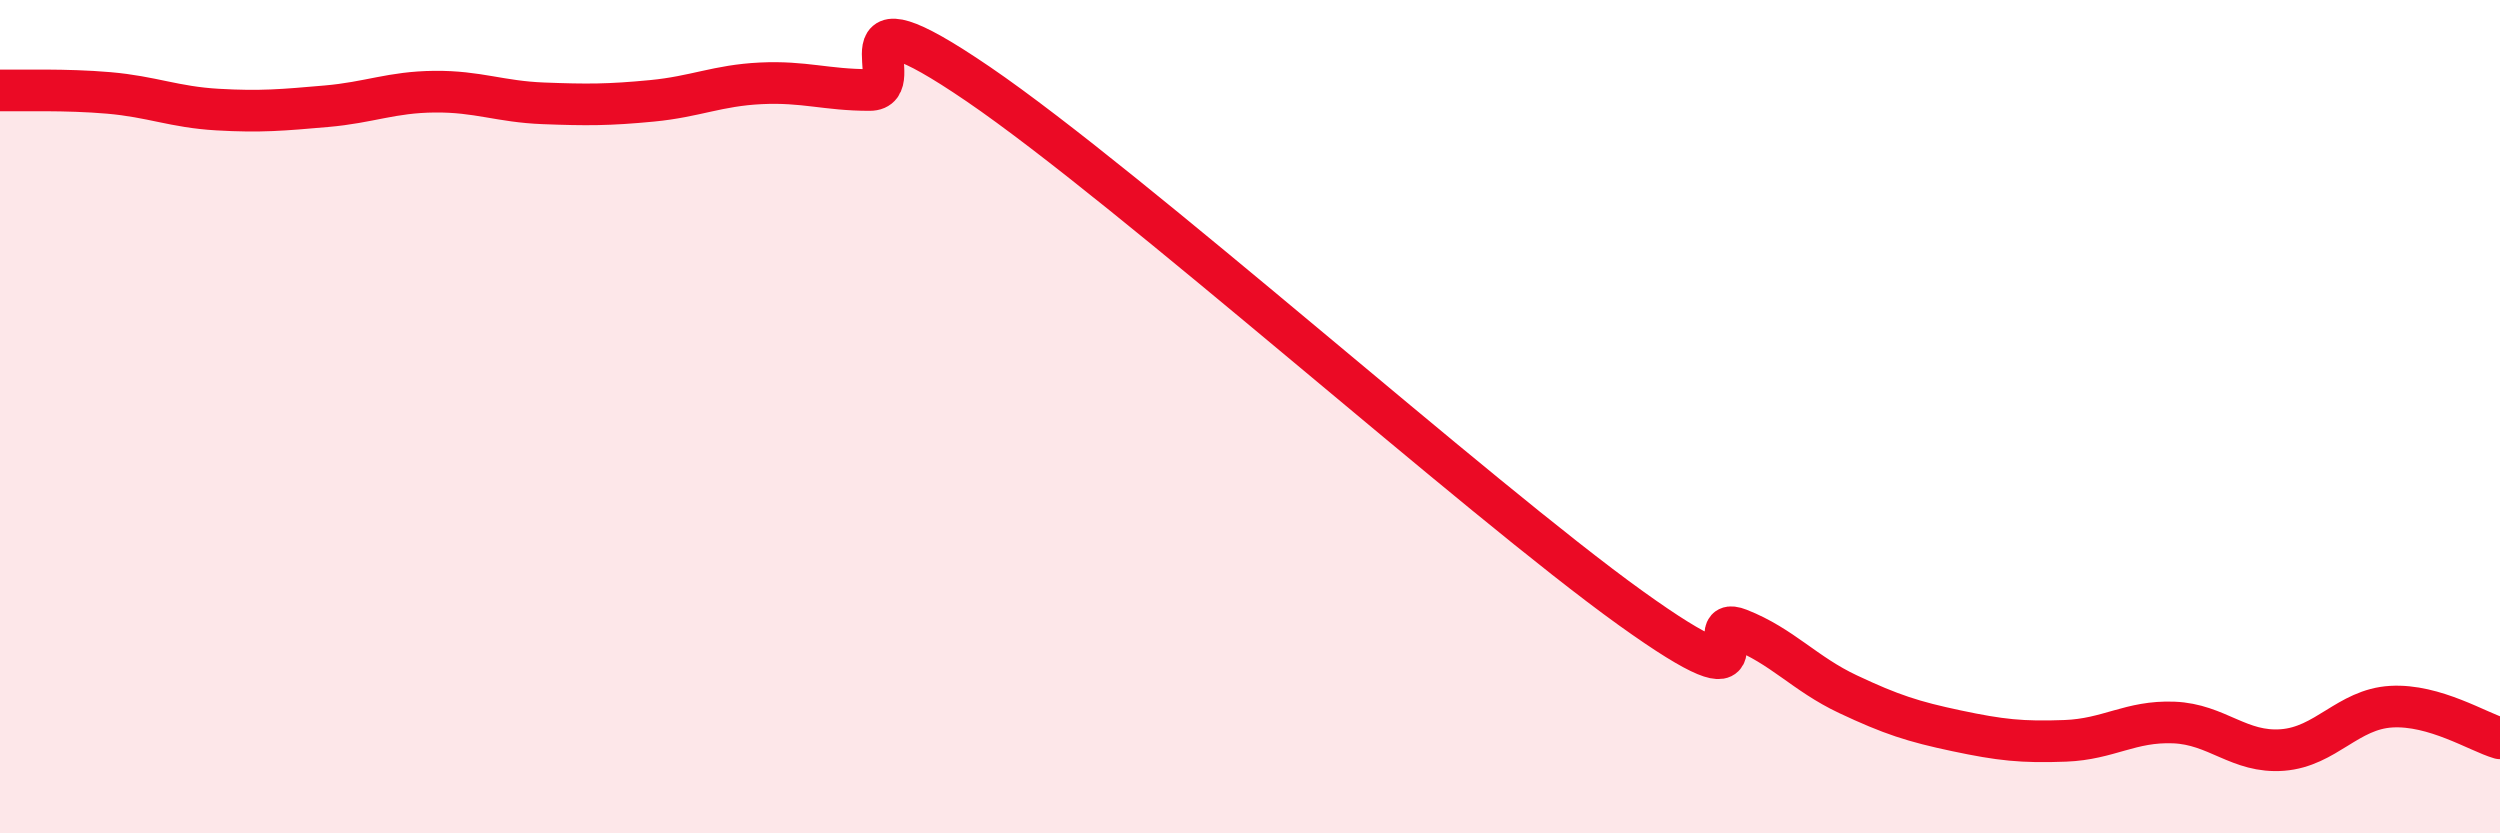
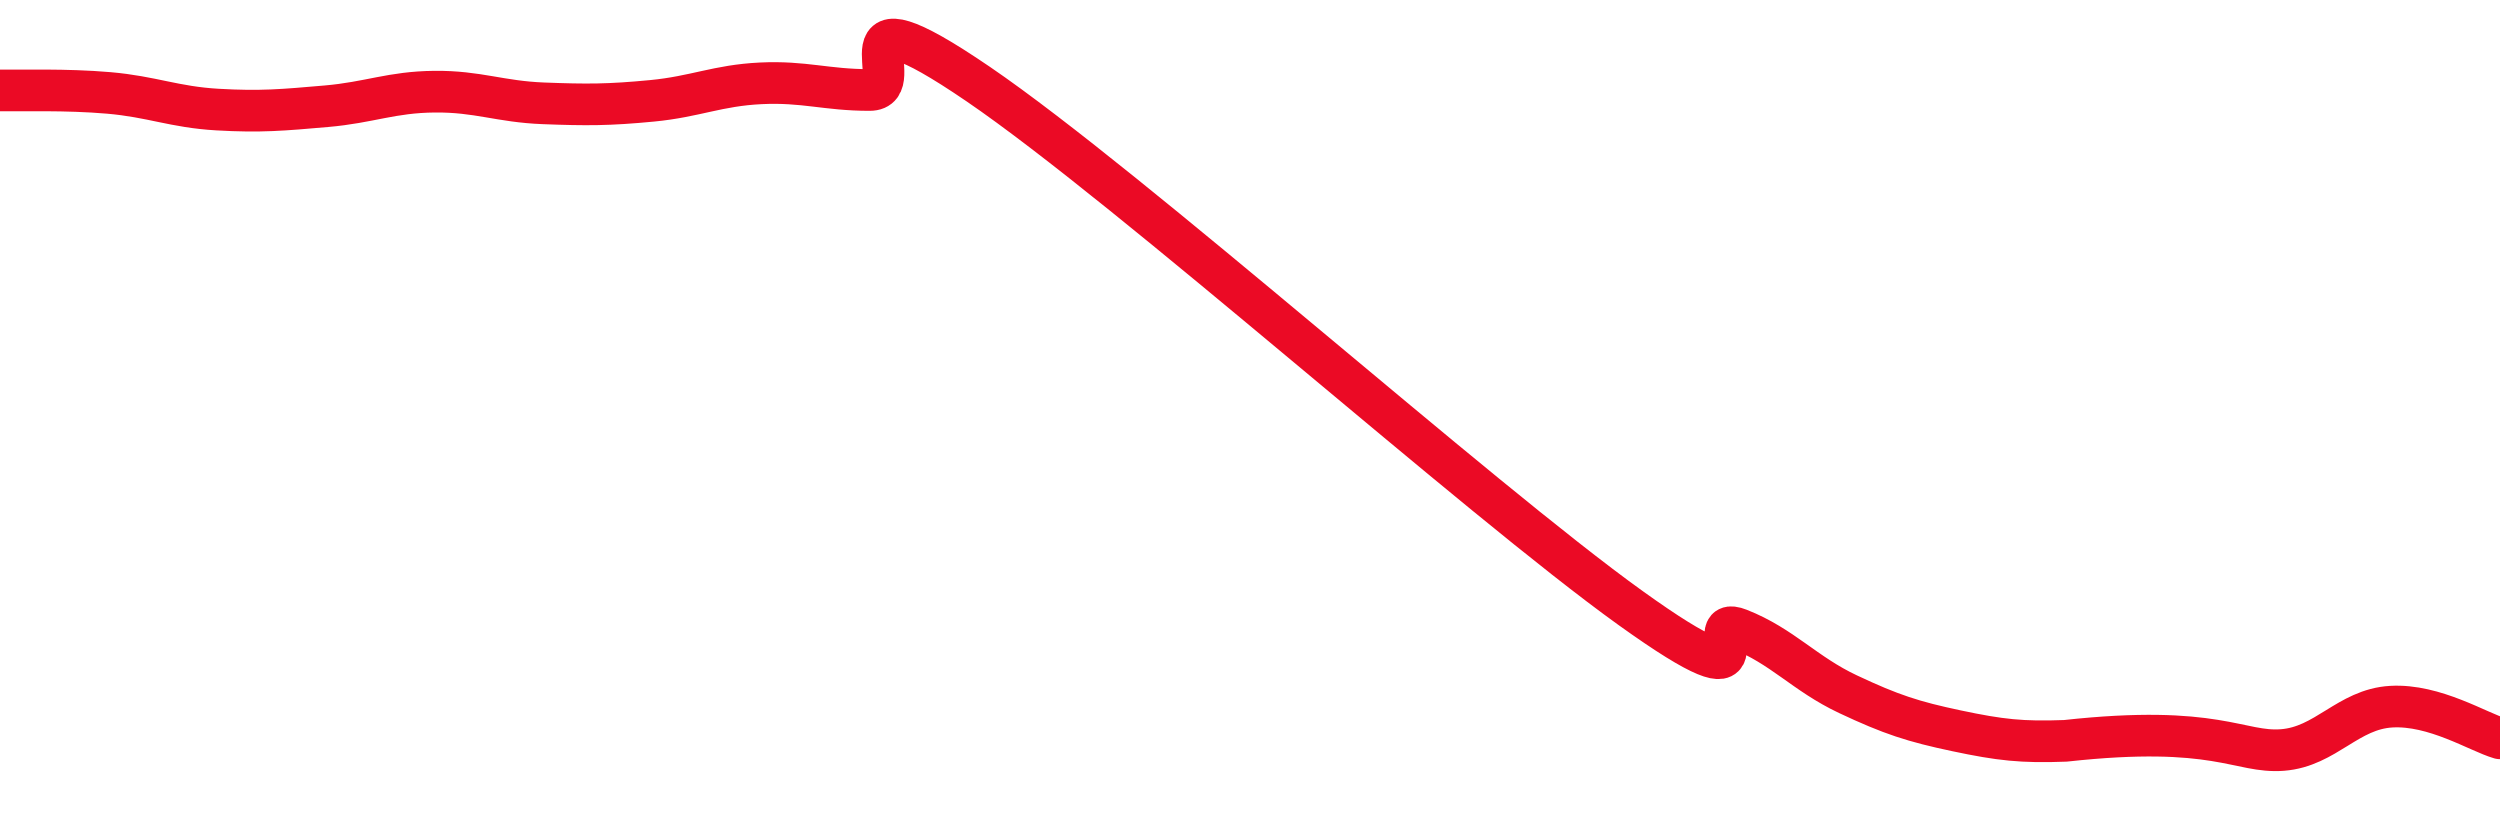
<svg xmlns="http://www.w3.org/2000/svg" width="60" height="20" viewBox="0 0 60 20">
-   <path d="M 0,2.17 C 0.52,2.18 1.57,2.14 2.61,2.23 C 3.65,2.32 4.18,2.57 5.22,2.63 C 6.26,2.69 6.79,2.64 7.83,2.55 C 8.87,2.46 9.39,2.21 10.43,2.2 C 11.47,2.19 12,2.44 13.04,2.48 C 14.08,2.52 14.61,2.52 15.65,2.42 C 16.69,2.32 17.22,2.05 18.26,2 C 19.3,1.95 19.83,2.16 20.87,2.16 C 21.91,2.16 19.83,-0.47 23.48,2.02 C 27.13,4.51 35.48,11.97 39.13,14.59 C 42.78,17.21 40.7,14.69 41.74,15.1 C 42.78,15.51 43.31,16.17 44.35,16.66 C 45.39,17.15 45.92,17.32 46.96,17.54 C 48,17.76 48.53,17.82 49.57,17.78 C 50.61,17.74 51.13,17.3 52.17,17.34 C 53.21,17.38 53.74,18.08 54.78,18 C 55.82,17.92 56.35,17.02 57.39,16.96 C 58.43,16.9 59.48,17.57 60,17.72L60 20L0 20Z" fill="#EB0A25" opacity="0.1" stroke-linecap="round" stroke-linejoin="round" />
-   <path d="M 0,2.17 C 0.52,2.18 1.57,2.14 2.61,2.23 C 3.65,2.32 4.18,2.57 5.22,2.63 C 6.26,2.69 6.79,2.64 7.83,2.55 C 8.87,2.46 9.39,2.21 10.43,2.2 C 11.47,2.19 12,2.44 13.04,2.48 C 14.08,2.52 14.61,2.52 15.65,2.42 C 16.69,2.32 17.22,2.05 18.26,2 C 19.3,1.95 19.83,2.16 20.87,2.16 C 21.91,2.16 19.83,-0.47 23.48,2.02 C 27.13,4.51 35.48,11.97 39.13,14.59 C 42.78,17.21 40.7,14.69 41.74,15.1 C 42.78,15.51 43.31,16.17 44.35,16.66 C 45.39,17.15 45.92,17.32 46.96,17.54 C 48,17.76 48.53,17.82 49.57,17.78 C 50.61,17.74 51.13,17.3 52.17,17.34 C 53.21,17.38 53.74,18.08 54.78,18 C 55.82,17.92 56.35,17.02 57.39,16.96 C 58.43,16.9 59.48,17.57 60,17.72" stroke="#EB0A25" stroke-width="1" fill="none" stroke-linecap="round" stroke-linejoin="round" />
+   <path d="M 0,2.17 C 0.52,2.18 1.57,2.14 2.61,2.23 C 3.65,2.32 4.18,2.57 5.22,2.63 C 6.26,2.69 6.79,2.64 7.83,2.55 C 8.87,2.46 9.39,2.21 10.43,2.2 C 11.47,2.19 12,2.44 13.04,2.48 C 14.08,2.52 14.61,2.52 15.65,2.42 C 16.69,2.32 17.22,2.05 18.26,2 C 19.3,1.95 19.83,2.16 20.87,2.16 C 21.91,2.16 19.83,-0.47 23.48,2.02 C 27.13,4.51 35.48,11.97 39.13,14.59 C 42.78,17.21 40.7,14.69 41.74,15.1 C 42.78,15.51 43.31,16.17 44.35,16.66 C 45.39,17.15 45.92,17.32 46.96,17.54 C 48,17.76 48.53,17.82 49.57,17.78 C 53.21,17.38 53.74,18.08 54.78,18 C 55.82,17.92 56.35,17.02 57.39,16.96 C 58.43,16.9 59.48,17.57 60,17.72" stroke="#EB0A25" stroke-width="1" fill="none" stroke-linecap="round" stroke-linejoin="round" />
</svg>